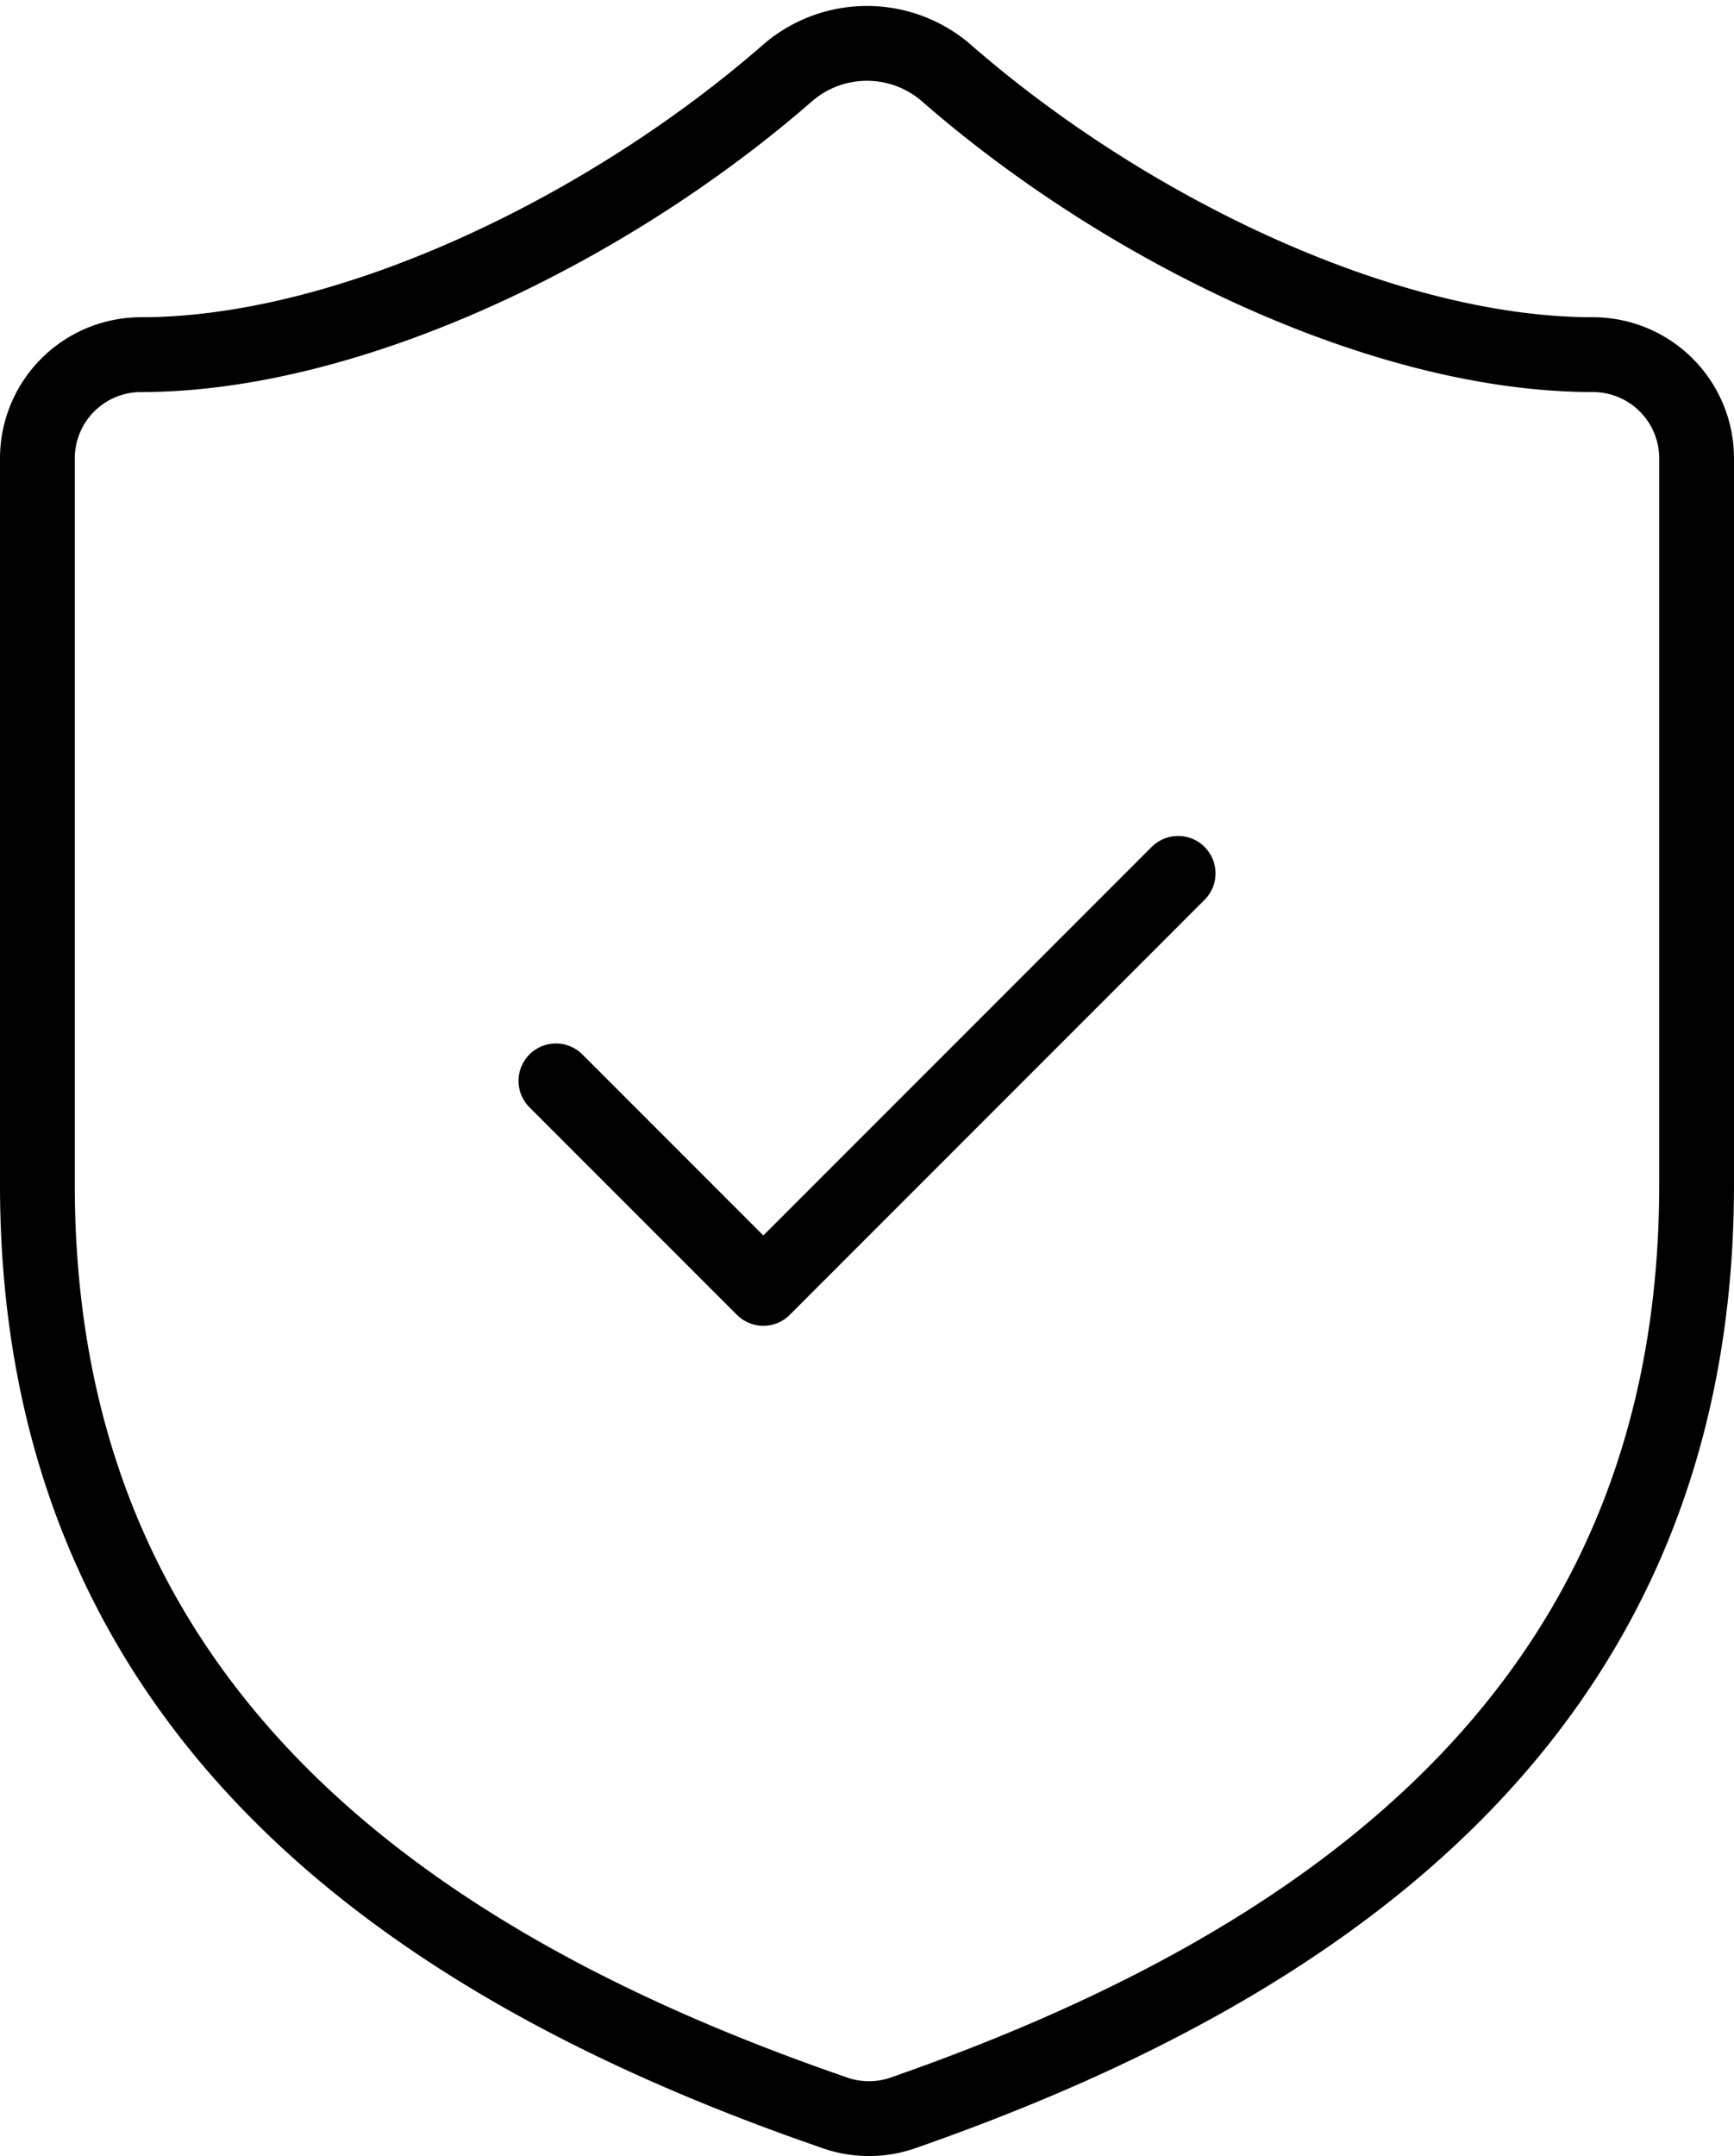
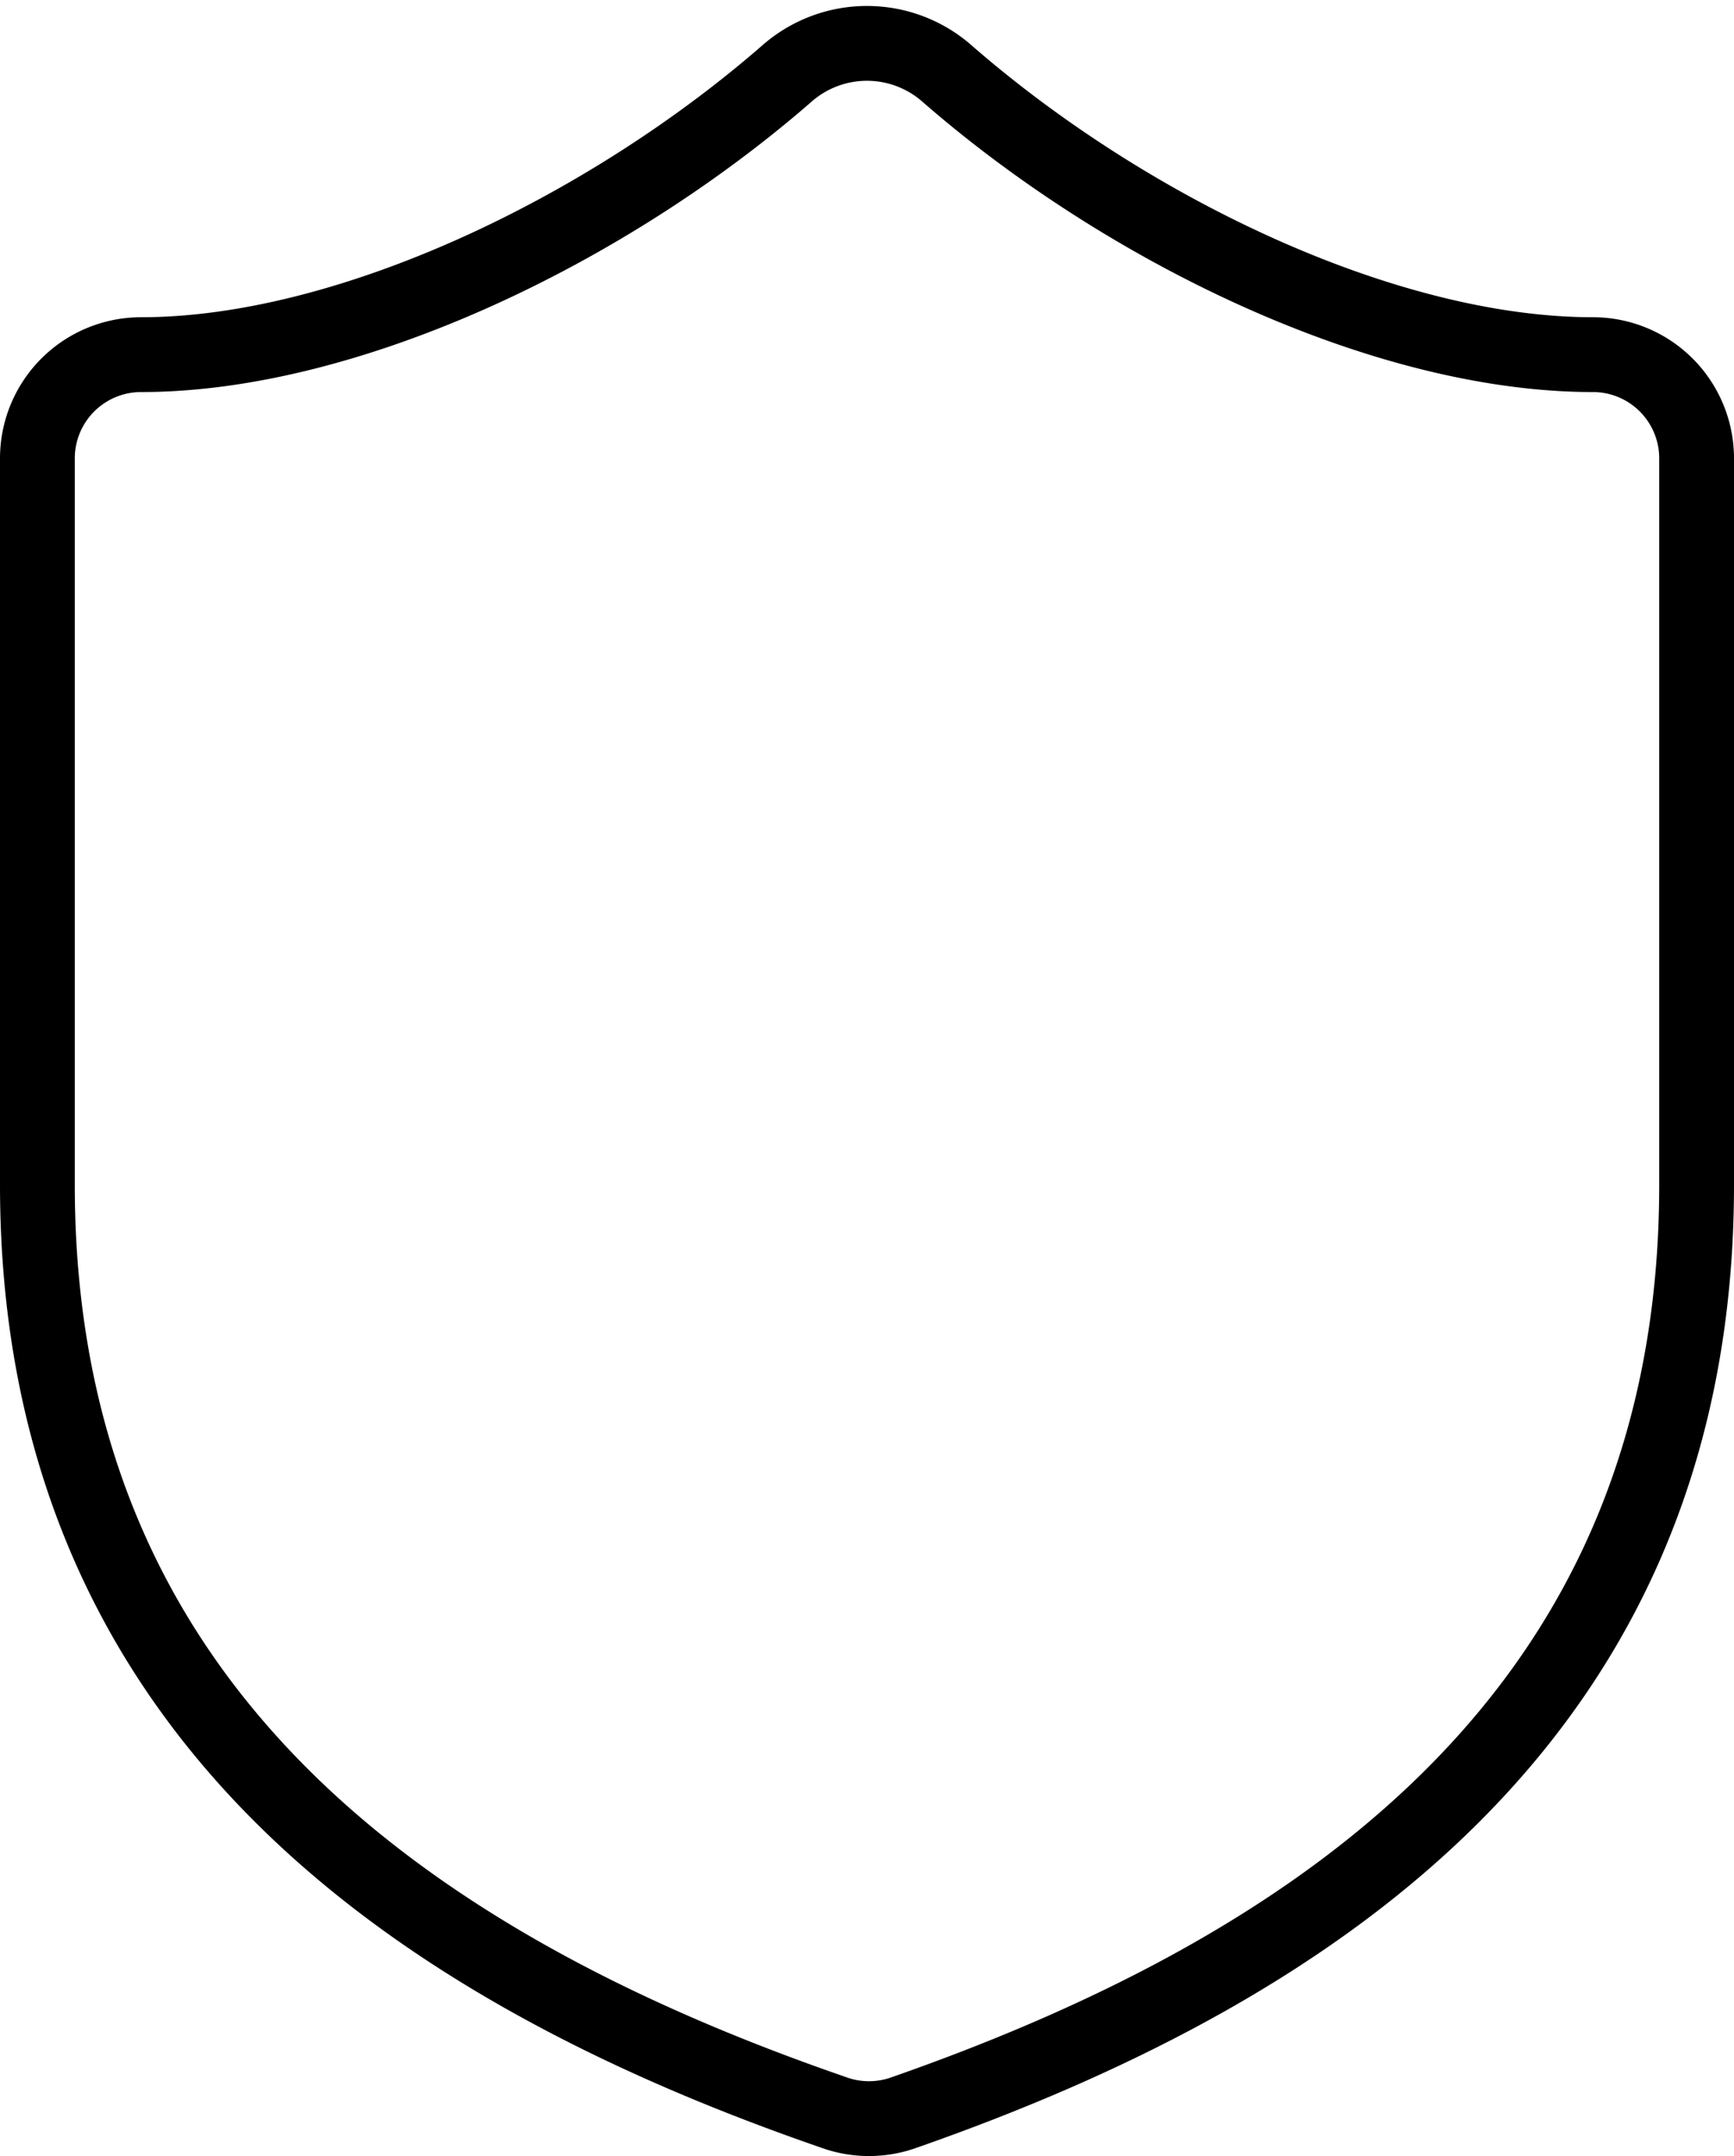
<svg xmlns="http://www.w3.org/2000/svg" width="46.373" height="57.64" viewBox="0 0 46.373 57.64">
  <g id="Group_867" data-name="Group 867" transform="translate(-3 -0.841)">
    <path id="Path_4835" data-name="Path 4835" d="M48.373,32.507c0,13.867-9.707,20.8-21.244,24.821a2.773,2.773,0,0,1-1.858-.028C13.707,53.307,4,46.374,4,32.507V13.094a2.773,2.773,0,0,1,2.773-2.773c5.547,0,12.48-3.328,17.305-7.543a3.245,3.245,0,0,1,4.215,0C33.148,7.02,40.053,10.321,45.6,10.321a2.773,2.773,0,0,1,2.773,2.773Z" transform="translate(0 0)" fill="none" stroke="#000" stroke-linecap="round" stroke-linejoin="round" stroke-width="2" />
-     <path id="Path_4836" data-name="Path 4836" d="M9,15.547l5.547,5.547L25.64,10" transform="translate(8.867 14.187)" fill="none" stroke="#000" stroke-linecap="round" stroke-linejoin="round" stroke-width="2" />
  </g>
</svg>